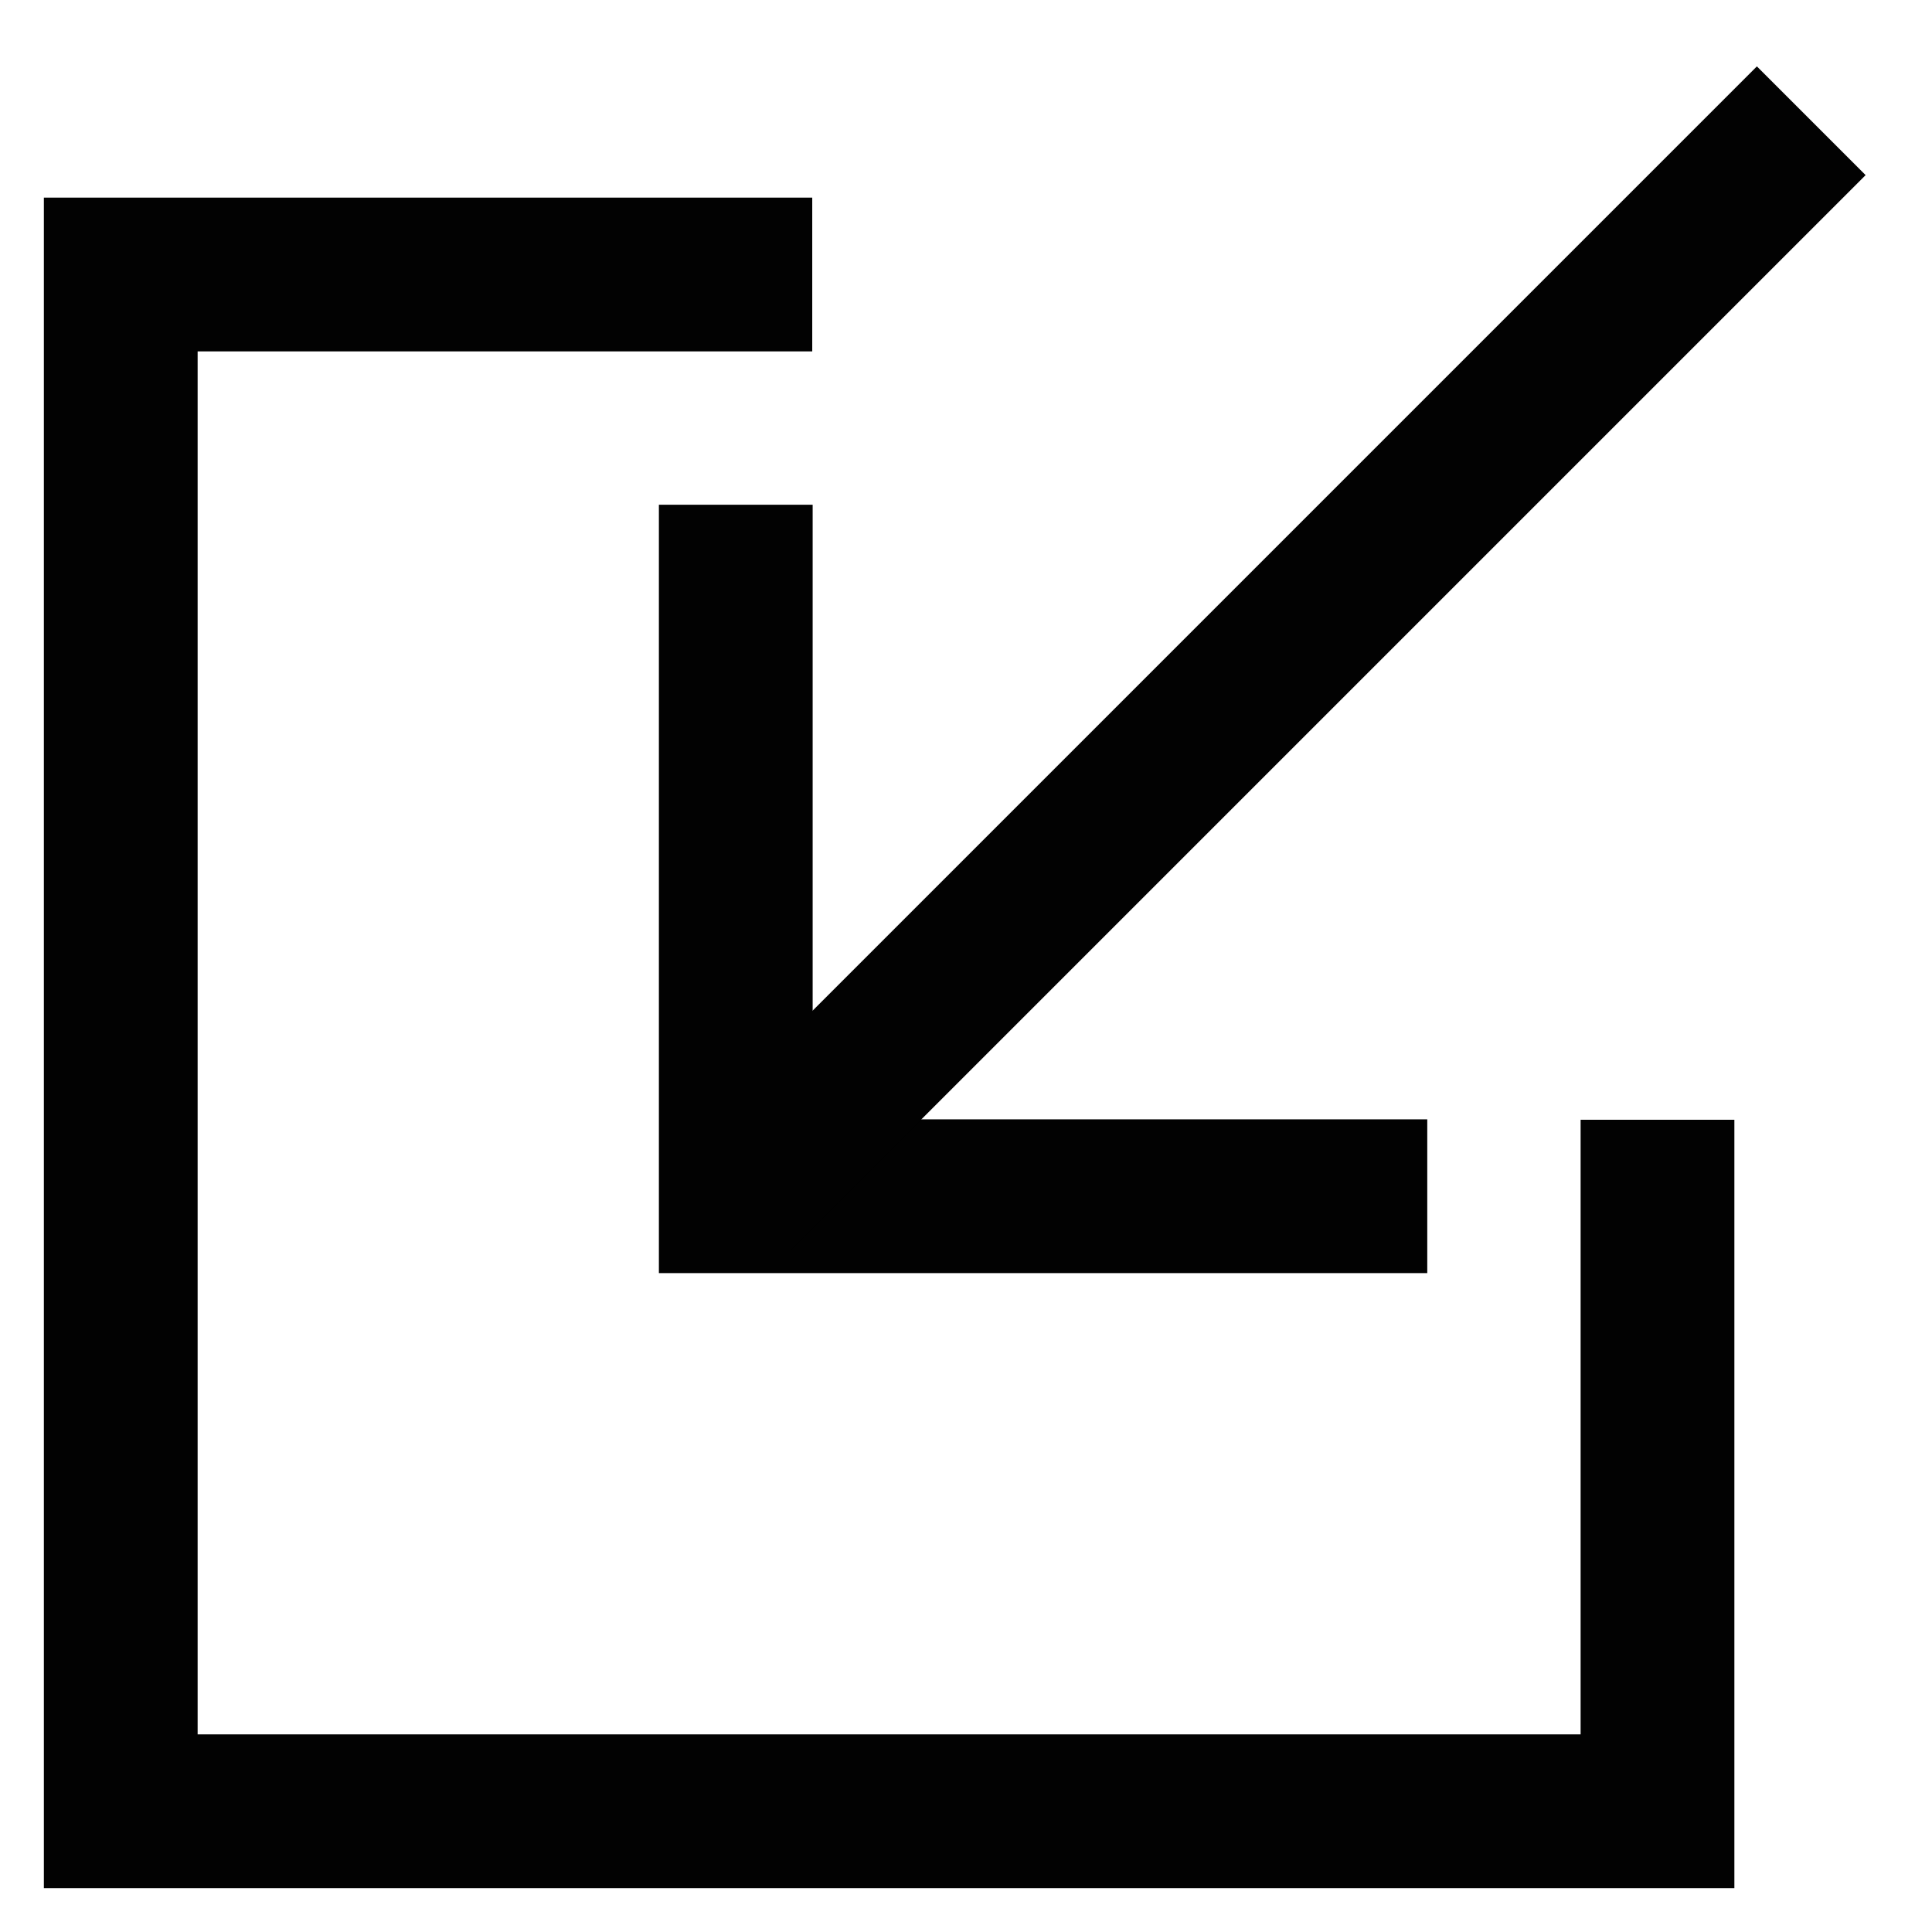
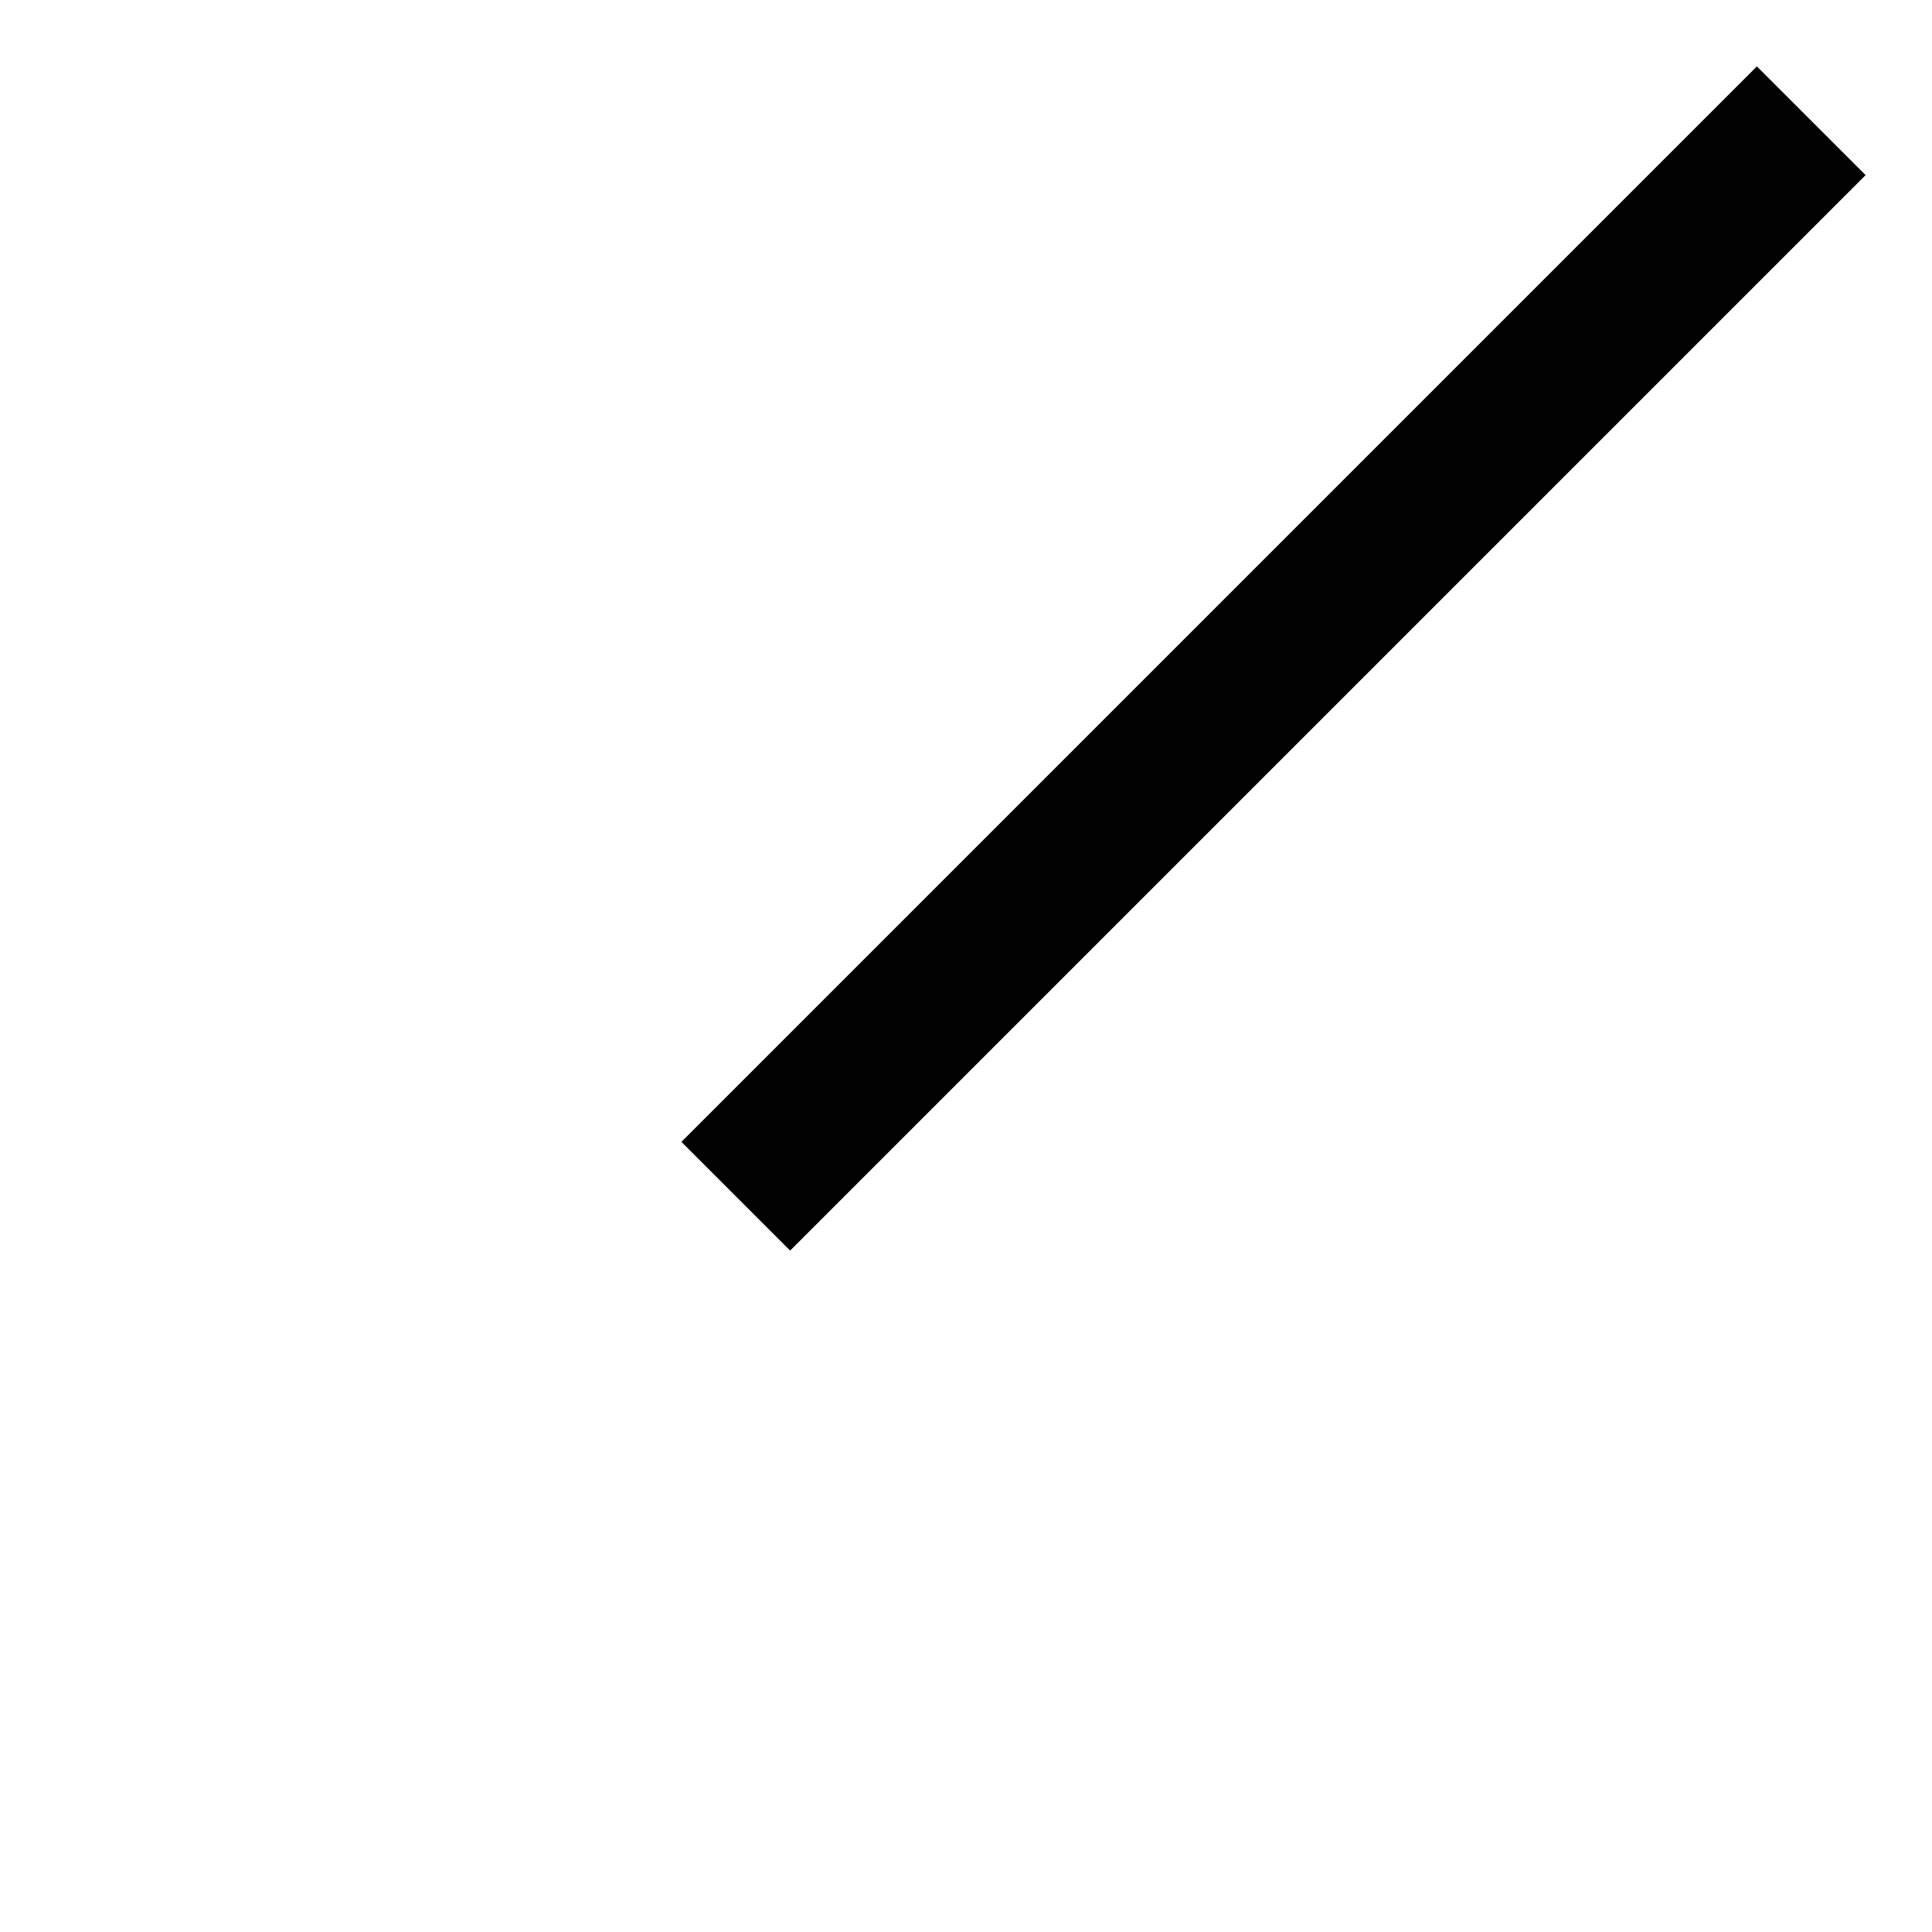
<svg xmlns="http://www.w3.org/2000/svg" width="800px" height="800px" viewBox="0 0 24 24" id="Layer_1" data-name="Layer 1">
  <defs>
    <style>.cls-1{fill:none;stroke:#020202;stroke-miterlimit:10;stroke-width:1.91px;}</style>
  </defs>
-   <polyline class="cls-1" points="20.59 13.91 20.59 22.5 1.5 22.5 1.5 3.41 10.09 3.41" />
-   <polyline class="cls-1" points="17.73 14.86 9.14 14.86 9.14 6.27" />
  <line class="cls-1" x1="9.14" y1="14.86" x2="22.5" y2="1.5" />
</svg>